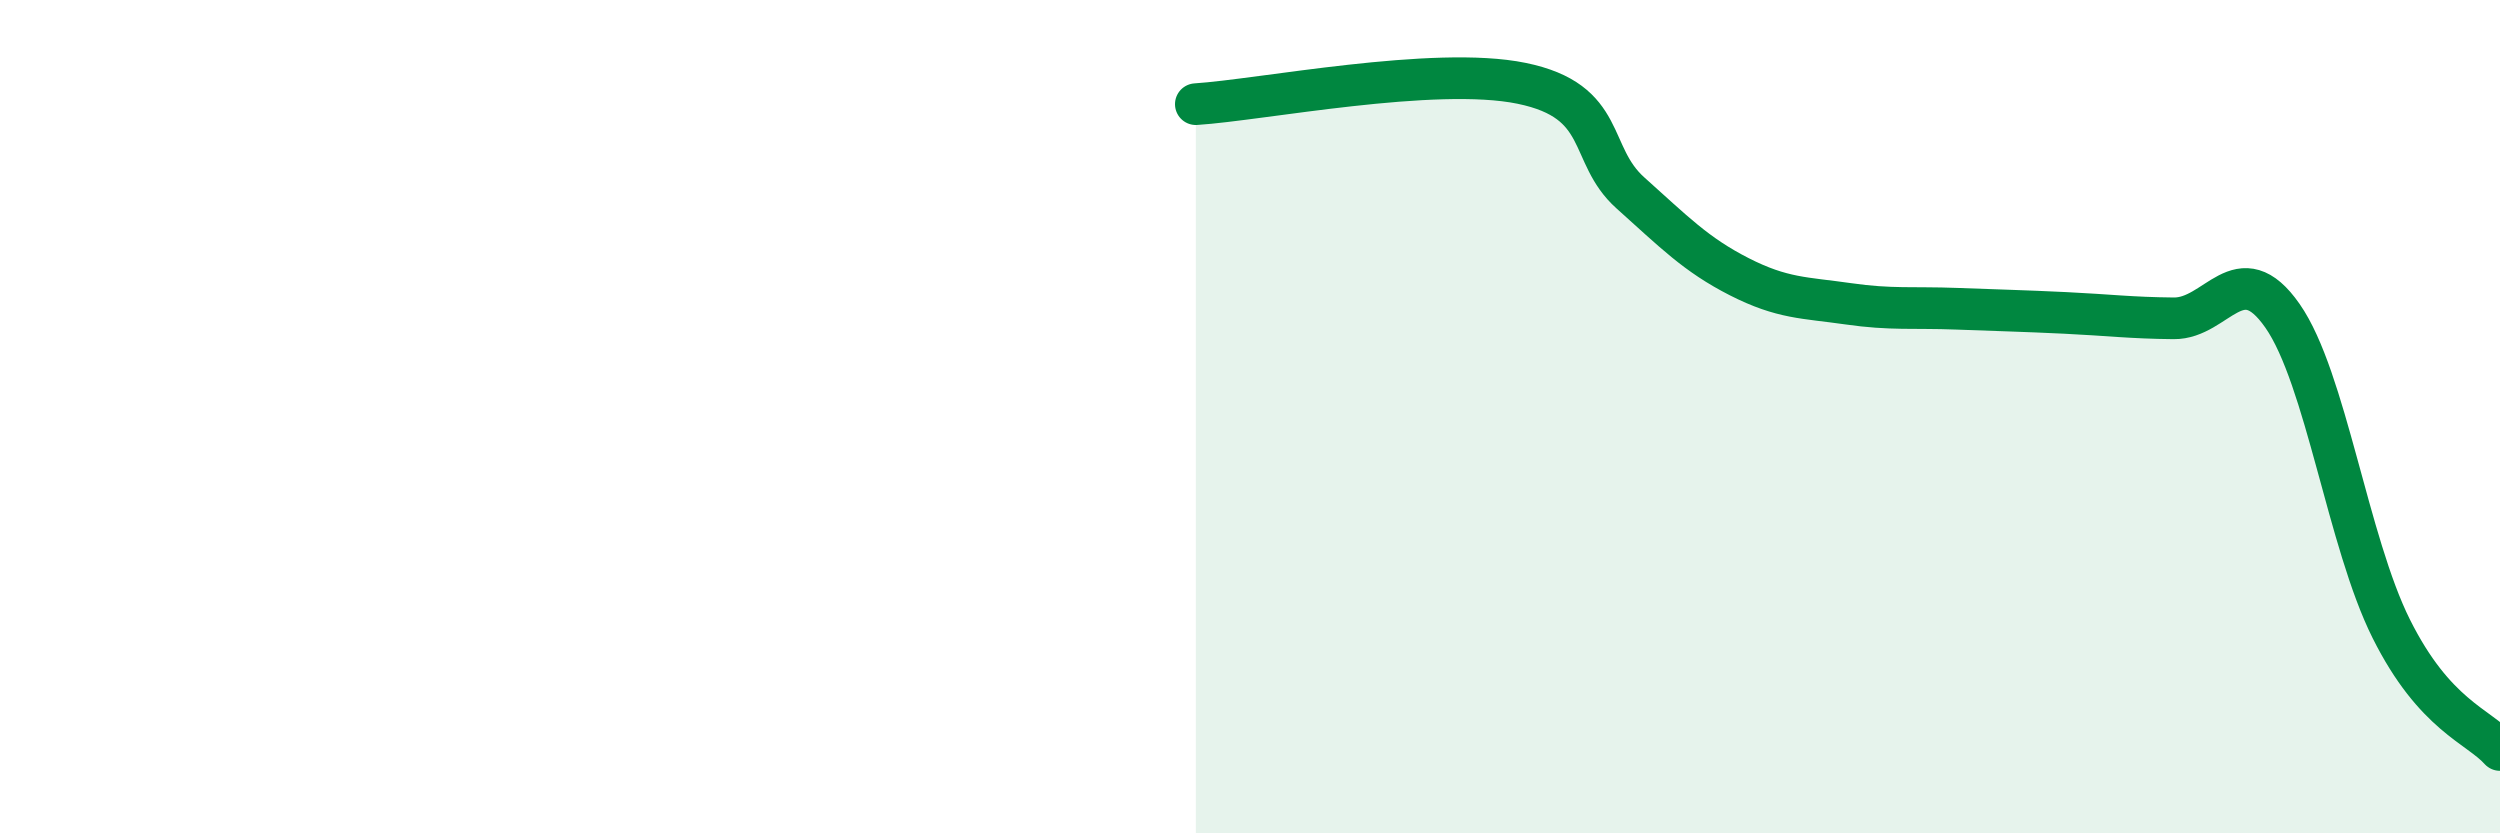
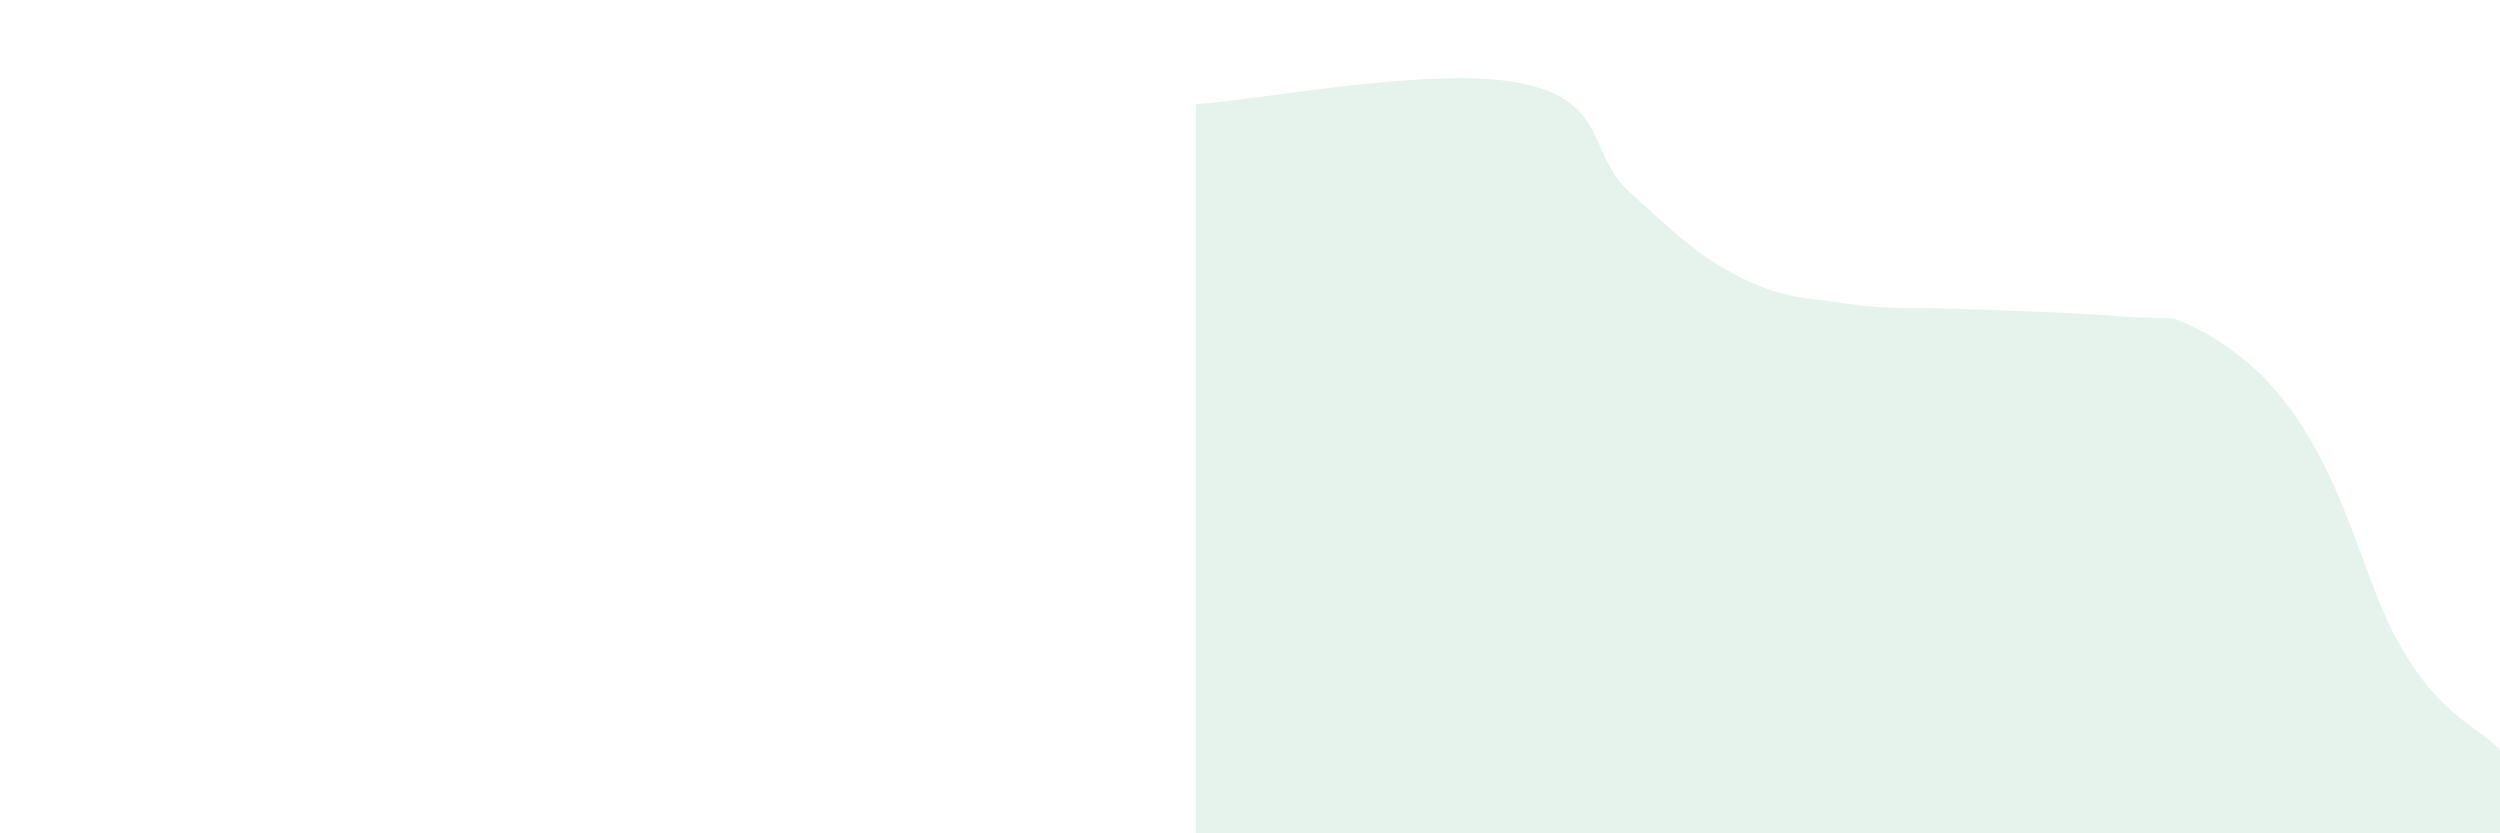
<svg xmlns="http://www.w3.org/2000/svg" width="60" height="20" viewBox="0 0 60 20">
-   <path d="M 28.7,2.5 C 30.26,2.4 34.43,1.57 36.52,2 C 38.61,2.43 38.09,3.7 39.13,4.63 C 40.17,5.56 40.7,6.11 41.74,6.64 C 42.78,7.17 43.31,7.14 44.35,7.29 C 45.39,7.44 45.92,7.37 46.96,7.41 C 48,7.45 48.53,7.46 49.57,7.51 C 50.61,7.56 51.13,7.63 52.17,7.64 C 53.21,7.65 53.74,6.09 54.78,7.58 C 55.82,9.07 56.35,13.01 57.39,15.09 C 58.43,17.17 59.48,17.42 60,18L60 20L28.7 20Z" fill="#008740" opacity="0.1" stroke-linecap="round" stroke-linejoin="round" />
-   <path d="M 28.7,2.5 C 30.26,2.4 34.43,1.57 36.52,2 C 38.61,2.43 38.09,3.7 39.13,4.63 C 40.17,5.56 40.7,6.11 41.74,6.64 C 42.78,7.17 43.31,7.14 44.35,7.29 C 45.39,7.44 45.92,7.37 46.96,7.41 C 48,7.45 48.53,7.46 49.57,7.51 C 50.61,7.56 51.13,7.63 52.17,7.64 C 53.21,7.65 53.74,6.09 54.78,7.58 C 55.82,9.07 56.35,13.01 57.39,15.09 C 58.43,17.17 59.48,17.42 60,18" stroke="#008740" stroke-width="1" fill="none" stroke-linecap="round" stroke-linejoin="round" />
+   <path d="M 28.7,2.5 C 30.26,2.4 34.43,1.57 36.52,2 C 38.61,2.43 38.09,3.7 39.13,4.63 C 40.17,5.56 40.7,6.11 41.74,6.64 C 42.78,7.17 43.31,7.14 44.35,7.29 C 45.39,7.44 45.92,7.37 46.96,7.41 C 48,7.45 48.53,7.46 49.57,7.51 C 50.61,7.56 51.13,7.63 52.17,7.64 C 55.82,9.07 56.35,13.01 57.39,15.09 C 58.43,17.17 59.48,17.42 60,18L60 20L28.7 20Z" fill="#008740" opacity="0.1" stroke-linecap="round" stroke-linejoin="round" />
</svg>